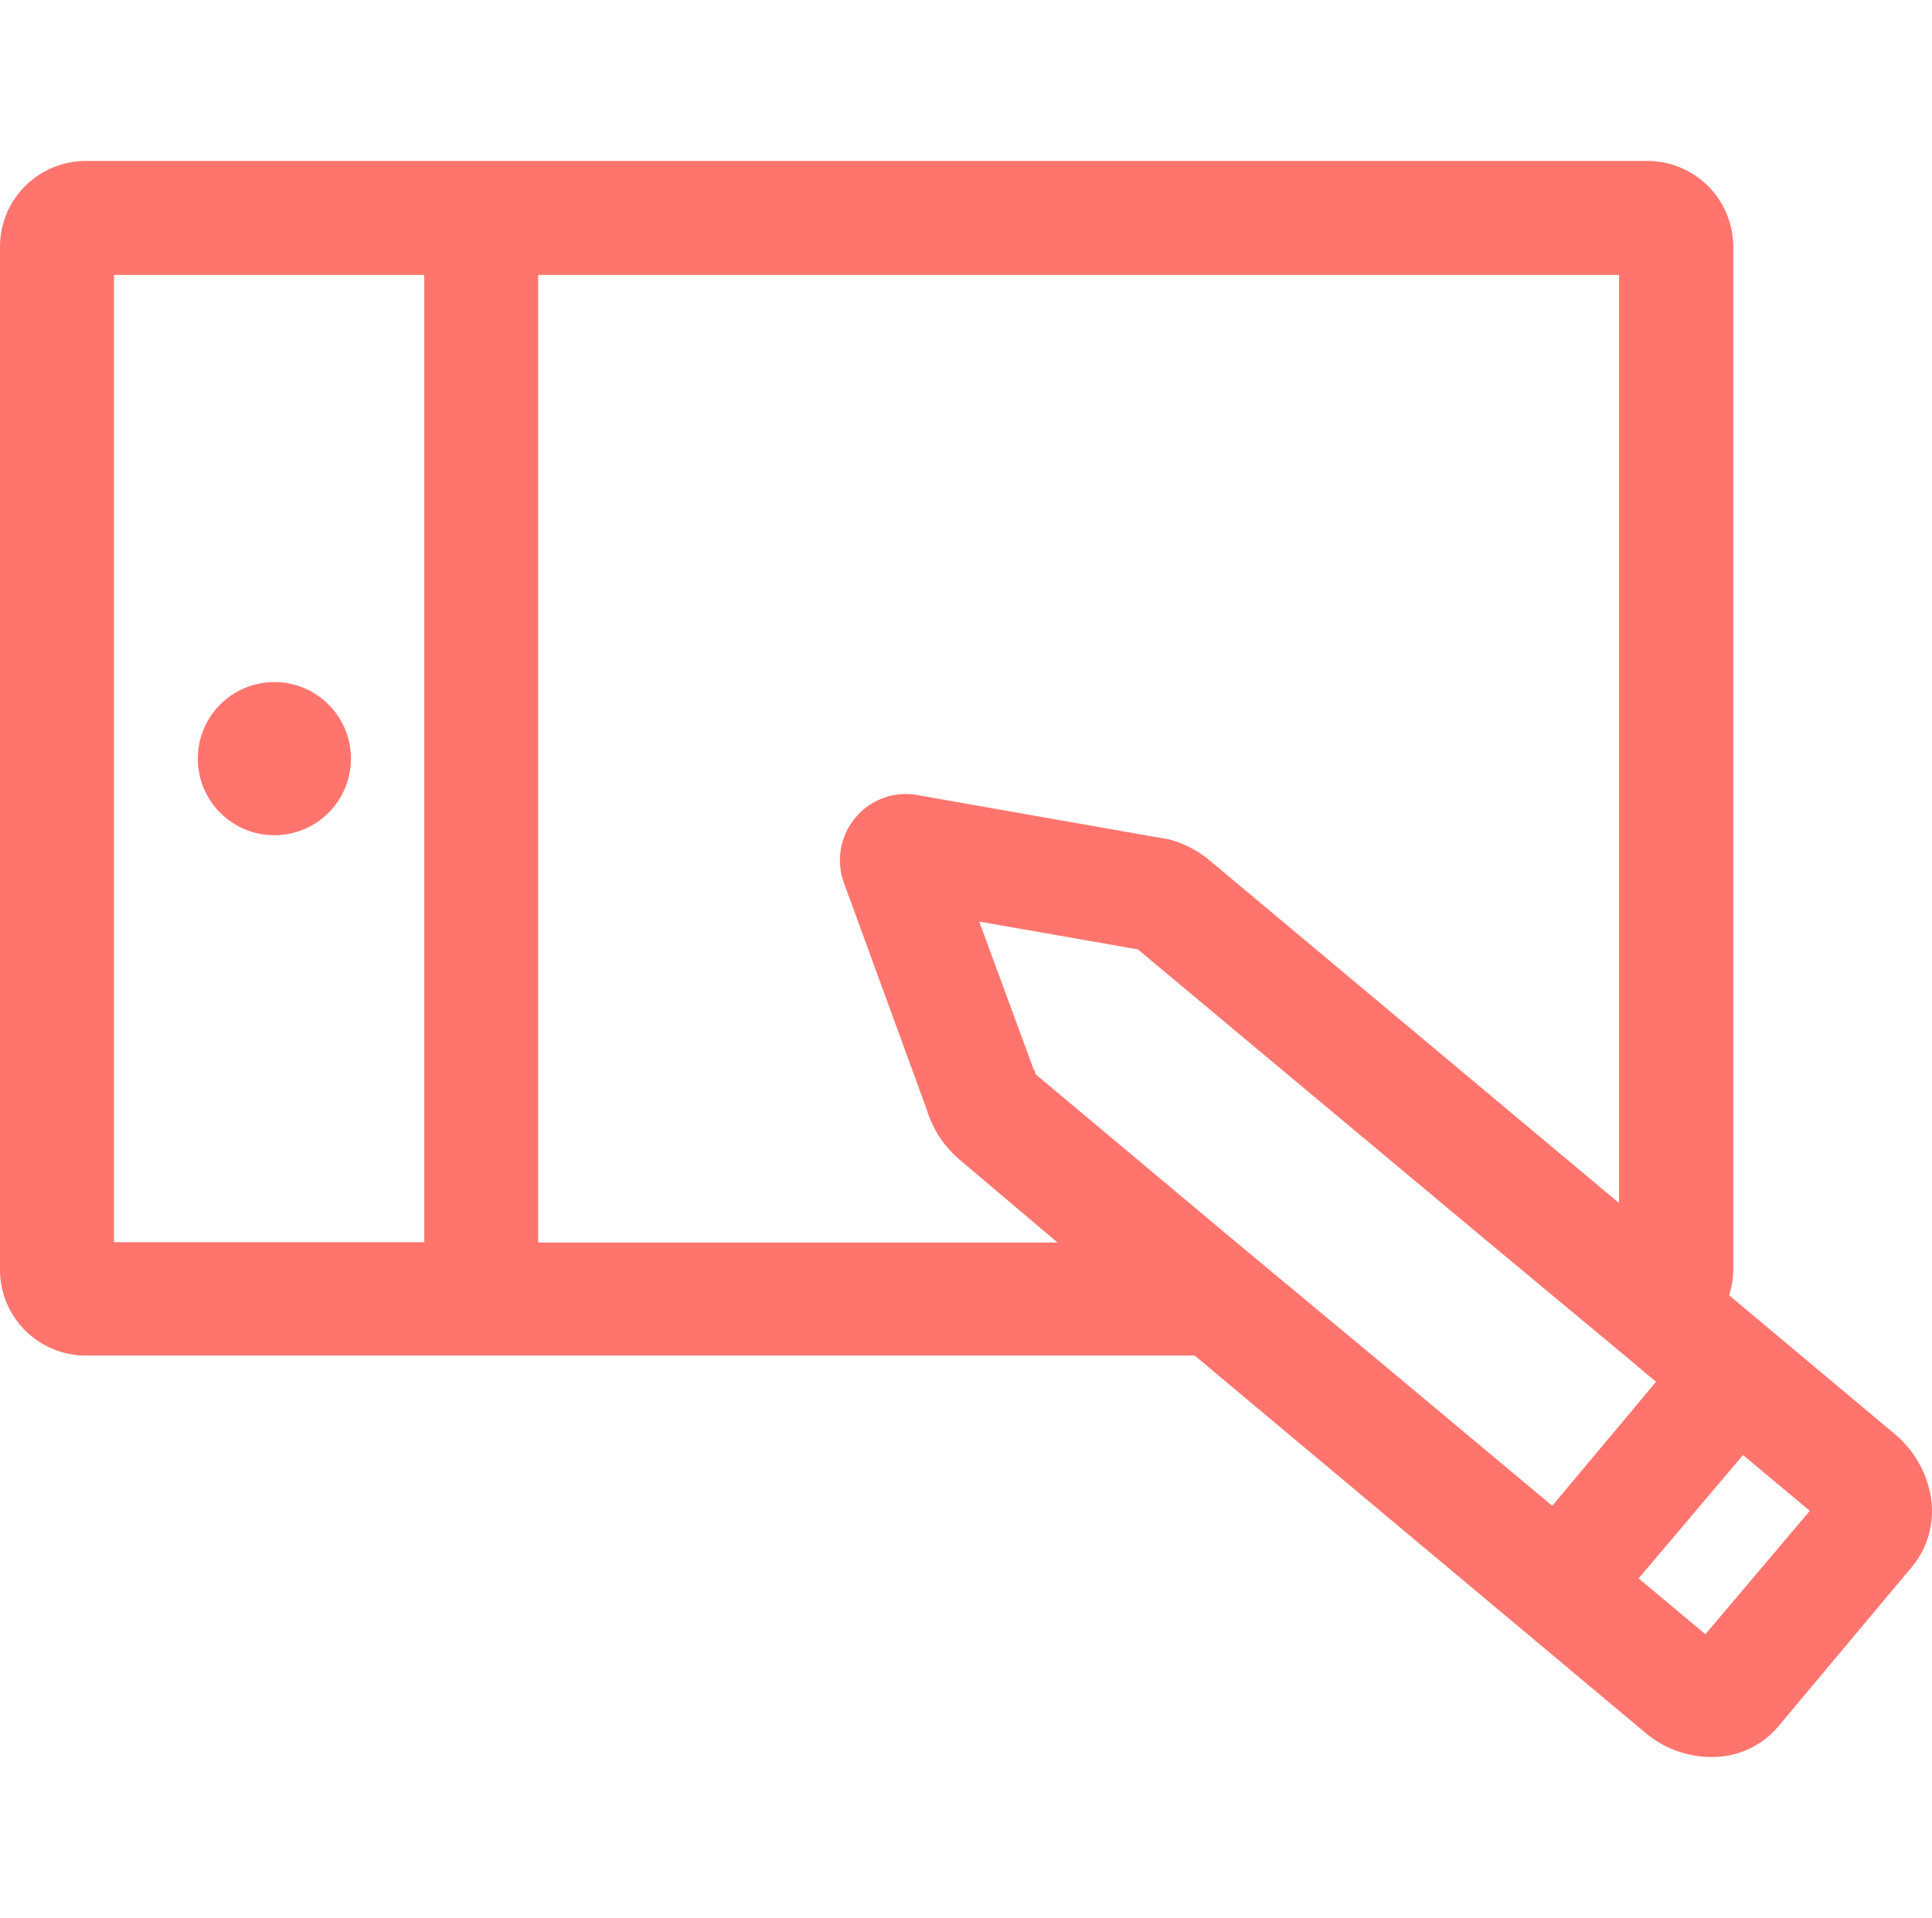
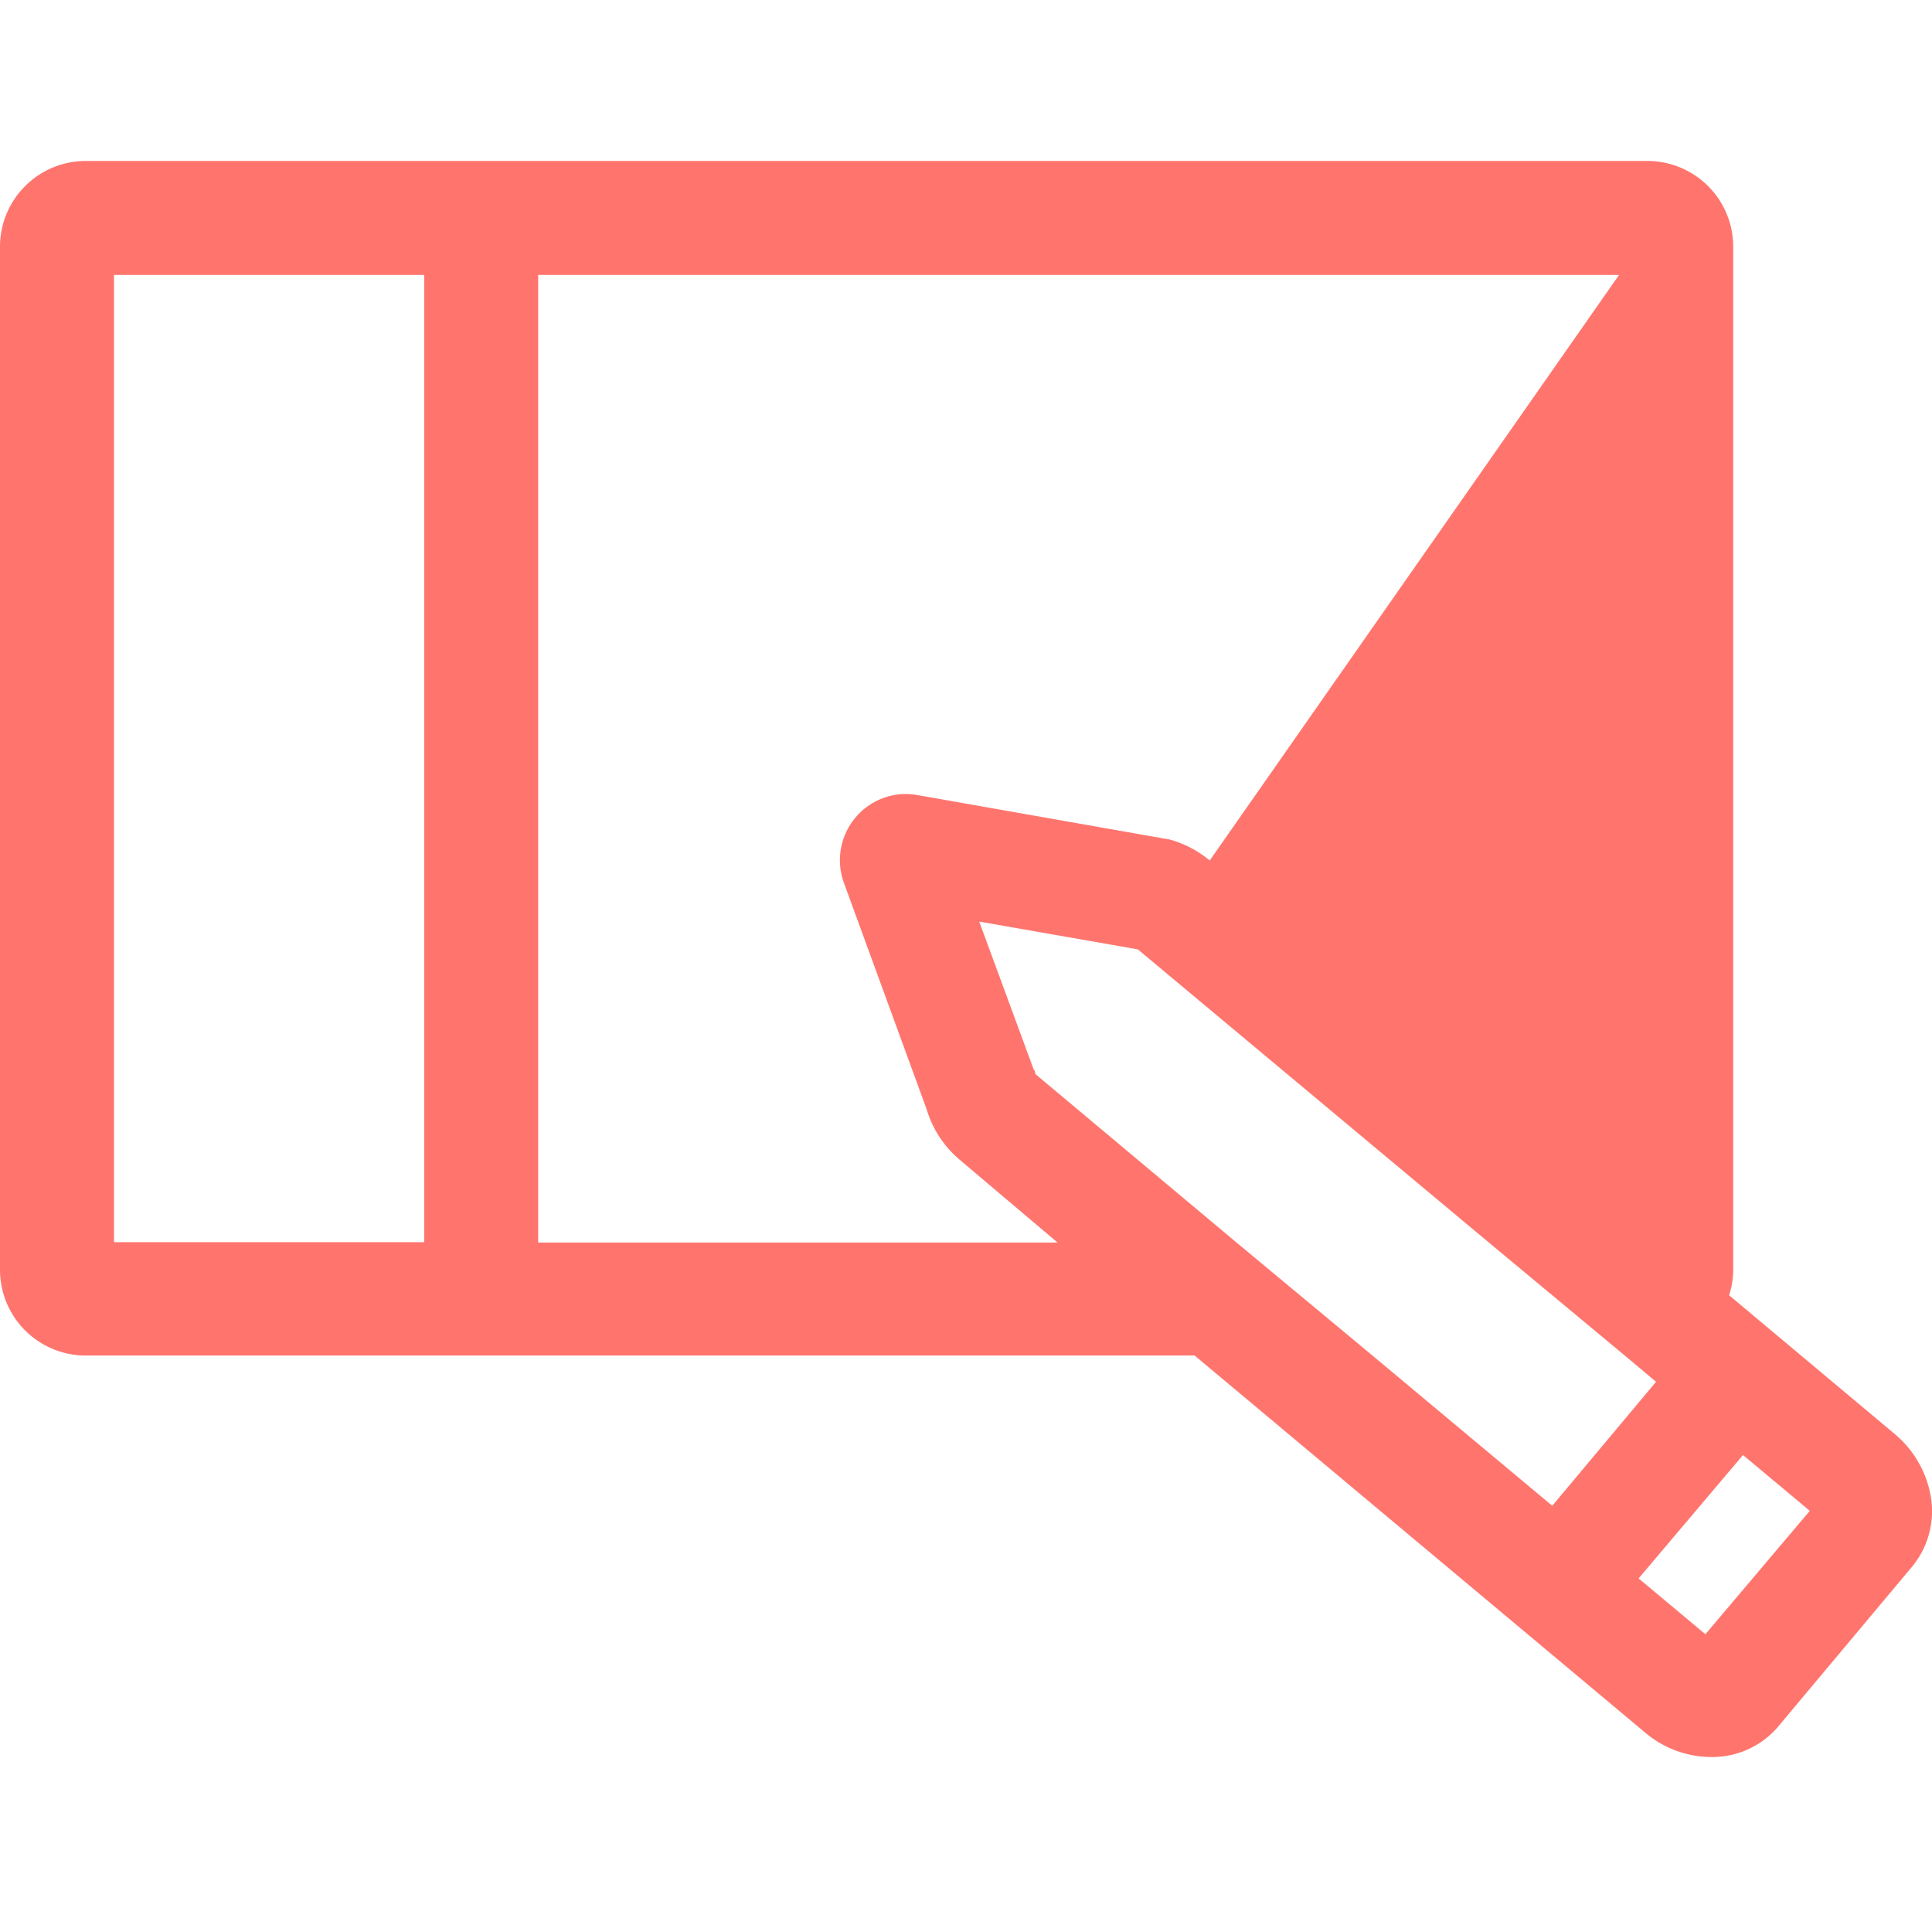
<svg xmlns="http://www.w3.org/2000/svg" width="416px" height="413px" id="Layer_1" data-name="Layer 1" viewBox="0 0 98.65 81.5">
  <defs>
    <style>.cls-1{fill:#ff756e;}</style>
  </defs>
  <title>icon_iPad</title>
-   <circle class="cls-1" cx="14.01" cy="30.52" r="3.91" />
-   <path class="cls-1" d="M98.55,68a5.34,5.34,0,0,0-1.81-3l-8.45-7.08a4.25,4.25,0,0,0,.21-1.25V4.37A4.38,4.38,0,0,0,84.13,0H4.37A4.38,4.38,0,0,0,0,4.37V56.66A4.38,4.38,0,0,0,4.37,61H61L84,80.25a5.24,5.24,0,0,0,3.37,1.25A4.41,4.41,0,0,0,90.75,80l6.9-8.24A4.45,4.45,0,0,0,98.55,68ZM5.82,55.21V5.82H21.66V55.21ZM59.67,34.64,46.85,32.38a3.35,3.35,0,0,0-3.17,1.15,3.38,3.38,0,0,0-.59,3.33l4.22,11.55A5.4,5.4,0,0,0,49,51l5,4.23H27.48V5.82H82.67V53.21L61.77,35.72a5.45,5.45,0,0,0-2.08-1.08ZM70.08,61l-7-5.82L52.86,46.62c0-.07,0-.15-.08-.23L50,38.84l8.1,1.42L76,55.21l7,5.82,1.56,1.31-5.3,6.33Zm17,14.23-3.41-2.85L89,66.08l3.41,2.85Z" />
+   <path class="cls-1" d="M98.55,68a5.34,5.34,0,0,0-1.81-3l-8.45-7.08a4.25,4.25,0,0,0,.21-1.25V4.37A4.38,4.38,0,0,0,84.13,0H4.37A4.38,4.38,0,0,0,0,4.37V56.66A4.38,4.38,0,0,0,4.37,61H61L84,80.25a5.24,5.24,0,0,0,3.37,1.25A4.41,4.41,0,0,0,90.75,80l6.9-8.24A4.45,4.45,0,0,0,98.55,68ZM5.82,55.21V5.82H21.66V55.21ZM59.67,34.64,46.85,32.38a3.35,3.35,0,0,0-3.17,1.15,3.38,3.38,0,0,0-.59,3.33l4.22,11.55A5.4,5.4,0,0,0,49,51l5,4.23H27.48V5.82H82.67L61.77,35.72a5.45,5.45,0,0,0-2.08-1.08ZM70.08,61l-7-5.82L52.86,46.62c0-.07,0-.15-.08-.23L50,38.84l8.1,1.42L76,55.21l7,5.82,1.56,1.31-5.3,6.33Zm17,14.23-3.41-2.85L89,66.08l3.41,2.85Z" />
</svg>